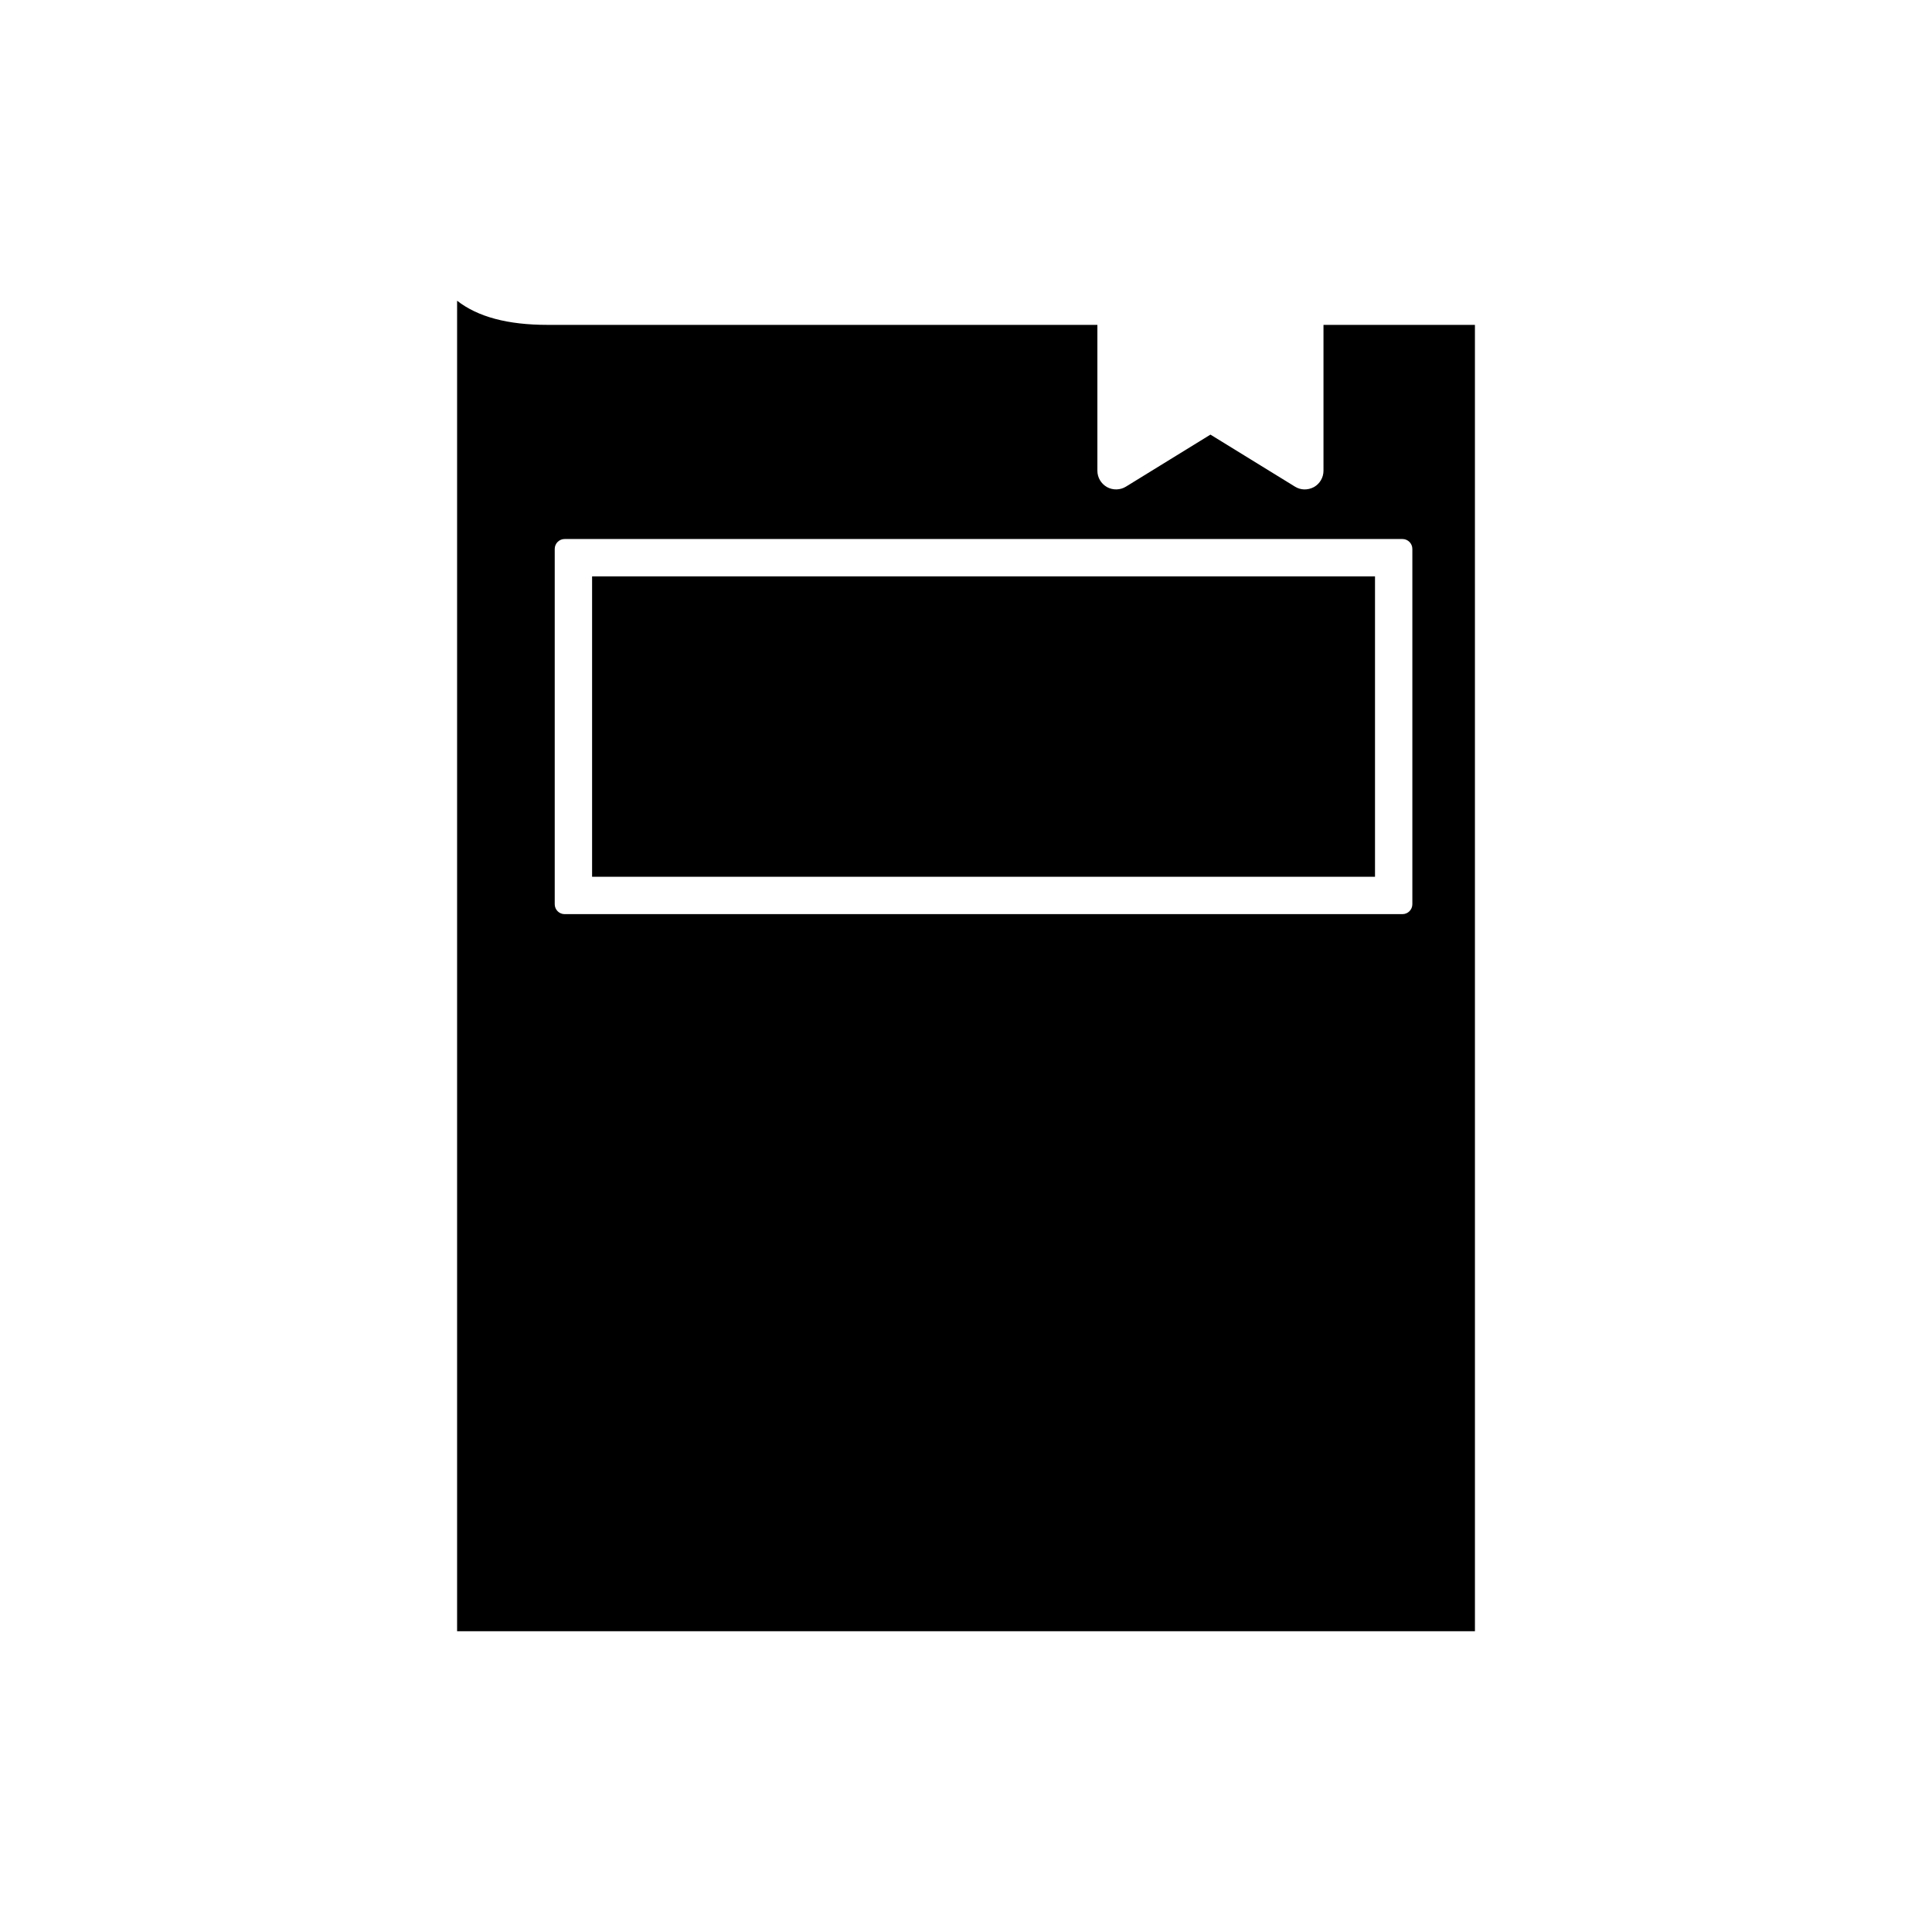
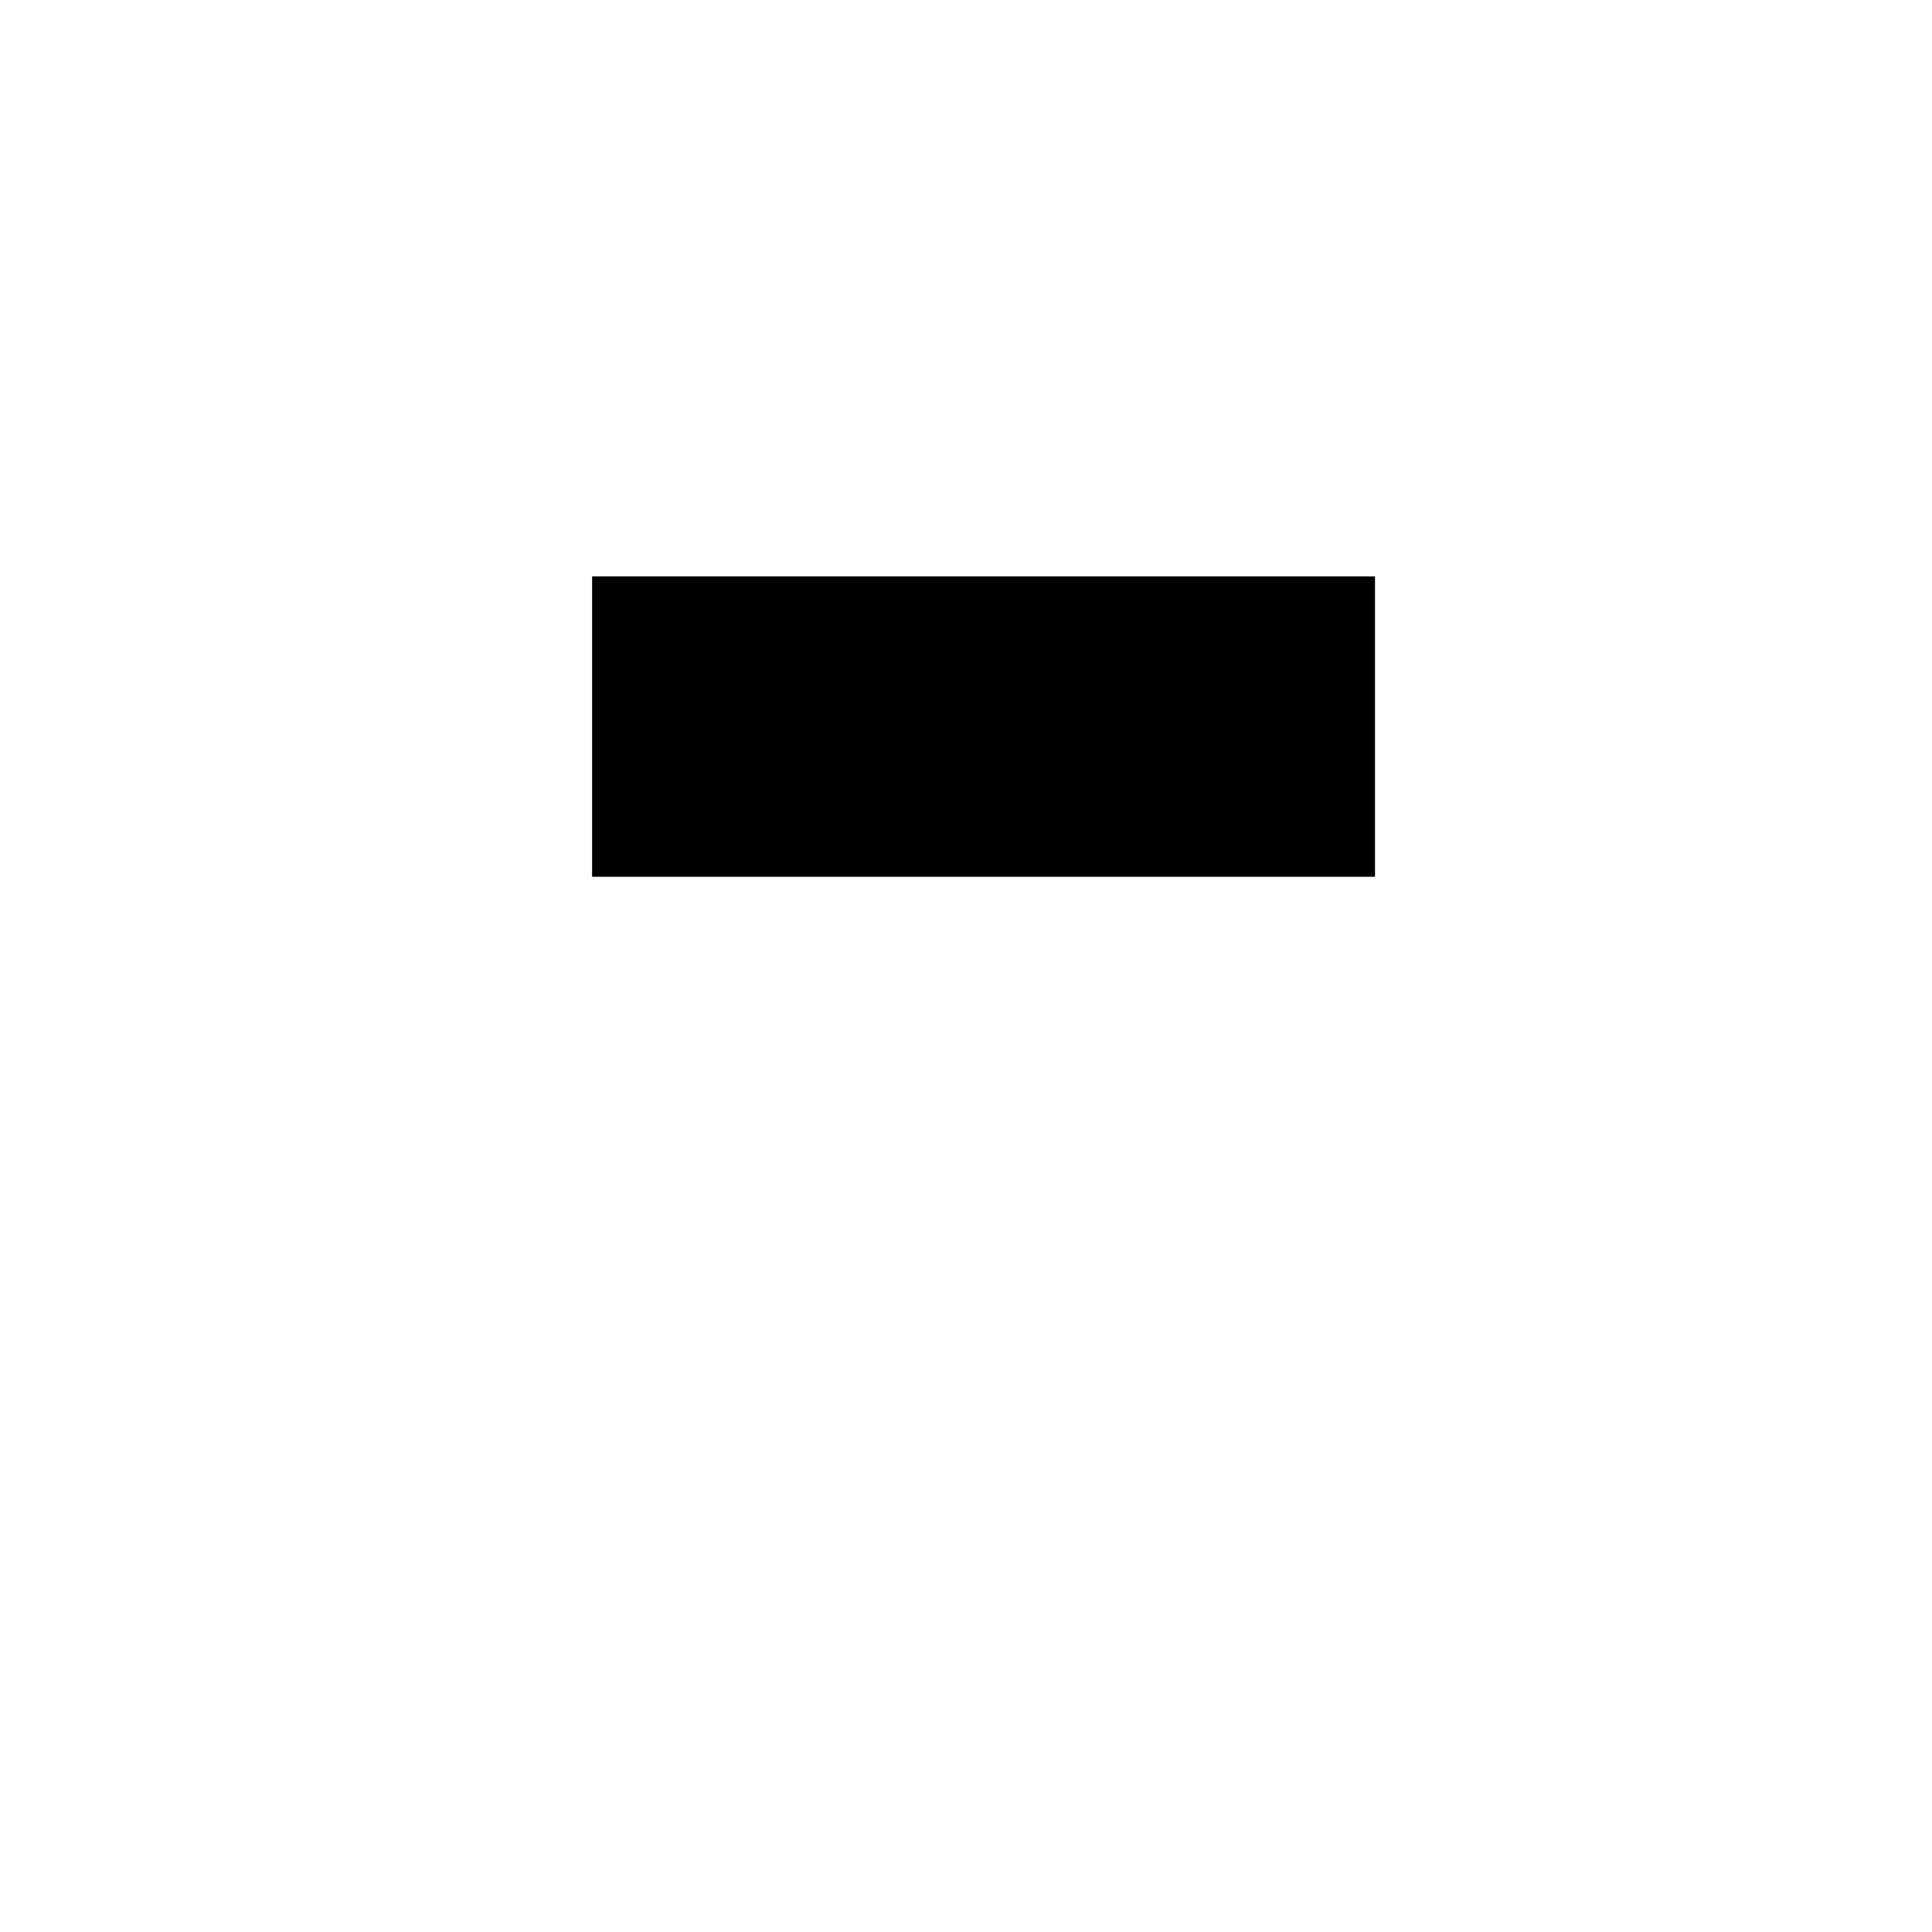
<svg xmlns="http://www.w3.org/2000/svg" fill="#000000" width="800px" height="800px" version="1.1" viewBox="144 144 512 512">
  <g>
-     <path d="m534.87 230.1h-40.133v38.664c0 1.773-0.961 3.422-2.508 4.305-1.723 0.914-3.574 0.809-5.031-0.094l-22.418-13.797-22.414 13.797c-1.484 0.922-3.457 0.965-5 0.109-1.586-0.902-2.547-2.551-2.547-4.324v-38.664h-145.68c-10.57 0-18.492-2.098-24.004-6.398v352.59h269.74l-0.004-346.19zm-16.582 153.53c0 1.453-1.176 2.625-2.625 2.625h-222.03c-1.449 0-2.625-1.172-2.625-2.625v-94.16c0-1.441 1.176-2.625 2.625-2.625h222.03c1.449 0 2.625 1.18 2.625 2.625z" />
    <path d="m300.91 296.74h207.48v79.613h-207.48z" />
  </g>
</svg>